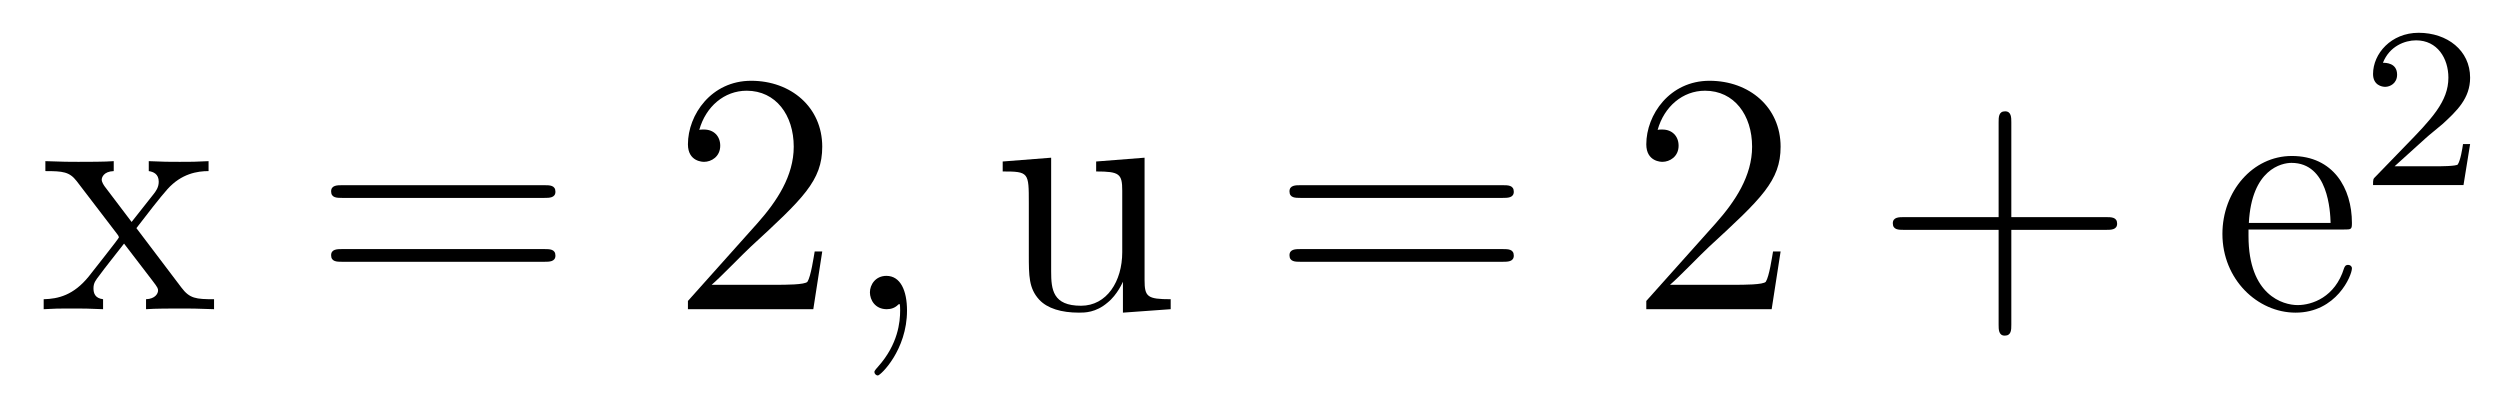
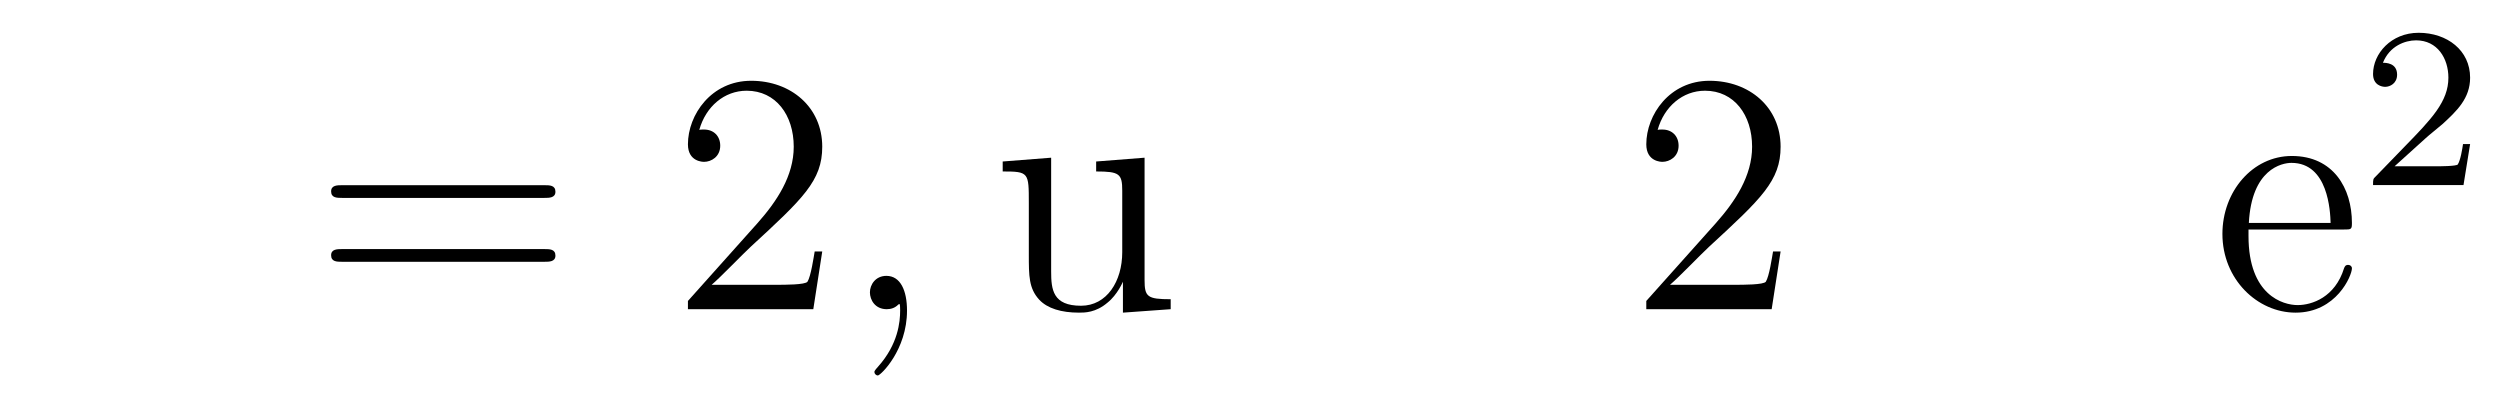
<svg xmlns="http://www.w3.org/2000/svg" version="1.1" width="87pt" height="14pt" viewBox="0 -14 87 14">
  <g id="page1">
    <g transform="matrix(1 0 0 -1 -127 651)">
-       <path d="M131.747 657.061C132.094 657.515 132.596 658.161 132.823 658.412C133.313 658.962 133.875 659.046 134.258 659.046V659.392C133.743 659.368 133.72 659.368 133.253 659.368C132.799 659.368 132.775 659.368 132.177 659.392V659.046C132.333 659.022 132.524 658.95 132.524 658.675C132.524 658.472 132.417 658.34 132.345 658.245L131.58 657.276L130.647 658.507C130.612 658.555 130.54 658.663 130.54 658.747C130.54 658.818 130.6 659.033 130.958 659.046V659.392C130.659 659.368 130.05 659.368 129.727 659.368C129.333 659.368 129.308 659.368 128.579 659.392V659.046C129.189 659.046 129.416 659.022 129.667 658.699L131.066 656.87C131.09 656.846 131.138 656.774 131.138 656.738C131.138 656.703 130.205 655.531 130.086 655.376C129.56 654.73 129.033 654.599 128.52 654.587V654.24C128.974 654.264 128.998 654.264 129.512 654.264C129.966 654.264 129.99 654.264 130.587 654.24V654.587C130.301 654.622 130.253 654.802 130.253 654.969C130.253 655.16 130.337 655.256 130.456 655.412C130.635 655.662 131.03 656.152 131.317 656.523L132.297 655.244C132.5 654.981 132.5 654.957 132.5 654.886C132.5 654.79 132.405 654.599 132.082 654.587V654.24C132.393 654.264 132.978 654.264 133.313 654.264C133.707 654.264 133.732 654.264 134.449 654.24V654.587C133.815 654.587 133.6 654.611 133.313 654.993L131.747 657.061Z" />
      <path d="M145.946 658.113C146.113 658.113 146.329 658.113 146.329 658.328C146.329 658.555 146.126 658.555 145.946 658.555H138.905C138.738 658.555 138.523 658.555 138.523 658.34C138.523 658.113 138.726 658.113 138.905 658.113H145.946ZM145.946 655.89C146.113 655.89 146.329 655.89 146.329 656.105C146.329 656.332 146.126 656.332 145.946 656.332H138.905C138.738 656.332 138.523 656.332 138.523 656.117C138.523 655.89 138.726 655.89 138.905 655.89H145.946Z" />
      <path d="M155.614 656.248H155.351C155.315 656.045 155.22 655.387 155.1 655.196C155.017 655.089 154.335 655.089 153.977 655.089H151.765C152.088 655.364 152.817 656.129 153.128 656.416C154.945 658.089 155.614 658.711 155.614 659.894C155.614 661.269 154.526 662.189 153.14 662.189S150.94 661.006 150.94 659.978C150.94 659.368 151.466 659.368 151.502 659.368C151.753 659.368 152.064 659.547 152.064 659.93C152.064 660.265 151.837 660.492 151.502 660.492C151.394 660.492 151.371 660.492 151.335 660.48C151.562 661.293 152.207 661.843 152.984 661.843C154 661.843 154.622 660.994 154.622 659.894C154.622 658.878 154.036 657.993 153.355 657.228L150.94 654.527V654.24H155.303L155.614 656.248Z" />
      <path d="M158.564 654.192C158.564 654.886 158.337 655.4 157.847 655.4C157.464 655.4 157.273 655.089 157.273 654.826C157.273 654.563 157.453 654.24 157.859 654.24C158.015 654.24 158.146 654.288 158.254 654.395C158.277 654.419 158.289 654.419 158.301 654.419C158.325 654.419 158.325 654.252 158.325 654.192C158.325 653.798 158.254 653.021 157.56 652.244C157.429 652.1 157.429 652.076 157.429 652.053C157.429 651.993 157.489 651.933 157.548 651.933C157.644 651.933 158.564 652.818 158.564 654.192Z" />
      <path d="M165.146 659.38V659.033C165.958 659.033 166.054 658.95 166.054 658.364V656.224C166.054 655.208 165.516 654.36 164.62 654.36C163.639 654.36 163.58 654.921 163.58 655.555V659.512L161.894 659.38V659.033C162.803 659.033 162.803 658.998 162.803 657.934V656.141C162.803 655.4 162.803 654.969 163.161 654.575C163.448 654.264 163.938 654.12 164.548 654.12C164.751 654.12 165.134 654.12 165.54 654.467C165.887 654.742 166.078 655.196 166.078 655.196V654.12L167.74 654.24V654.587C166.927 654.587 166.831 654.67 166.831 655.256V659.512L165.146 659.38Z" />
-       <path d="M179.297 658.113C179.464 658.113 179.68 658.113 179.68 658.328C179.68 658.555 179.477 658.555 179.297 658.555H172.256C172.089 658.555 171.874 658.555 171.874 658.34C171.874 658.113 172.077 658.113 172.256 658.113H179.297ZM179.297 655.89C179.464 655.89 179.68 655.89 179.68 656.105C179.68 656.332 179.477 656.332 179.297 656.332H172.256C172.089 656.332 171.874 656.332 171.874 656.117C171.874 655.89 172.077 655.89 172.256 655.89H179.297Z" />
      <path d="M188.965 656.248H188.702C188.666 656.045 188.571 655.387 188.451 655.196C188.367 655.089 187.686 655.089 187.328 655.089H185.116C185.439 655.364 186.168 656.129 186.479 656.416C188.296 658.089 188.965 658.711 188.965 659.894C188.965 661.269 187.877 662.189 186.491 662.189C185.104 662.189 184.291 661.006 184.291 659.978C184.291 659.368 184.817 659.368 184.853 659.368C185.104 659.368 185.415 659.547 185.415 659.93C185.415 660.265 185.187 660.492 184.853 660.492C184.745 660.492 184.722 660.492 184.686 660.48C184.913 661.293 185.558 661.843 186.335 661.843C187.351 661.843 187.973 660.994 187.973 659.894C187.973 658.878 187.387 657.993 186.706 657.228L184.291 654.527V654.24H188.654L188.965 656.248Z" />
-       <path d="M196.994 657.001H200.293C200.46 657.001 200.676 657.001 200.676 657.217C200.676 657.444 200.473 657.444 200.293 657.444H196.994V660.743C196.994 660.91 196.994 661.126 196.778 661.126C196.552 661.126 196.552 660.922 196.552 660.743V657.444H193.253C193.085 657.444 192.87 657.444 192.87 657.228C192.87 657.001 193.073 657.001 193.253 657.001H196.552V653.702C196.552 653.535 196.552 653.32 196.766 653.32C196.994 653.32 196.994 653.523 196.994 653.702V657.001Z" />
      <path d="M208.56 657.013C208.823 657.013 208.847 657.013 208.847 657.241C208.847 658.448 208.201 659.572 206.755 659.572C205.392 659.572 204.34 658.34 204.34 656.858C204.34 655.28 205.559 654.12 206.886 654.12C208.309 654.12 208.847 655.412 208.847 655.662C208.847 655.734 208.787 655.782 208.715 655.782C208.62 655.782 208.596 655.722 208.572 655.662C208.261 654.658 207.46 654.383 206.958 654.383C206.455 654.383 205.248 654.718 205.248 656.786V657.013H208.56ZM205.26 657.241C205.356 659.117 206.408 659.332 206.743 659.332C208.022 659.332 208.093 657.647 208.105 657.241H205.26Z" />
      <path d="M211.408 660.186C211.535 660.305 211.87 660.568 211.997 660.68C212.491 661.134 212.96 661.572 212.96 662.297C212.96 663.245 212.164 663.859 211.168 663.859C210.212 663.859 209.582 663.134 209.582 662.425C209.582 662.034 209.893 661.978 210.005 661.978C210.172 661.978 210.419 662.098 210.419 662.401C210.419 662.815 210.02 662.815 209.926 662.815C210.156 663.397 210.69 663.596 211.08 663.596C211.822 663.596 212.204 662.967 212.204 662.297C212.204 661.468 211.622 660.863 210.682 659.899L209.678 658.863C209.582 658.775 209.582 658.759 209.582 658.56H212.73L212.96 659.986H212.713C212.69 659.827 212.627 659.428 212.531 659.277C212.483 659.213 211.877 659.213 211.75 659.213H210.331L211.408 660.186Z" />
    </g>
  </g>
</svg>